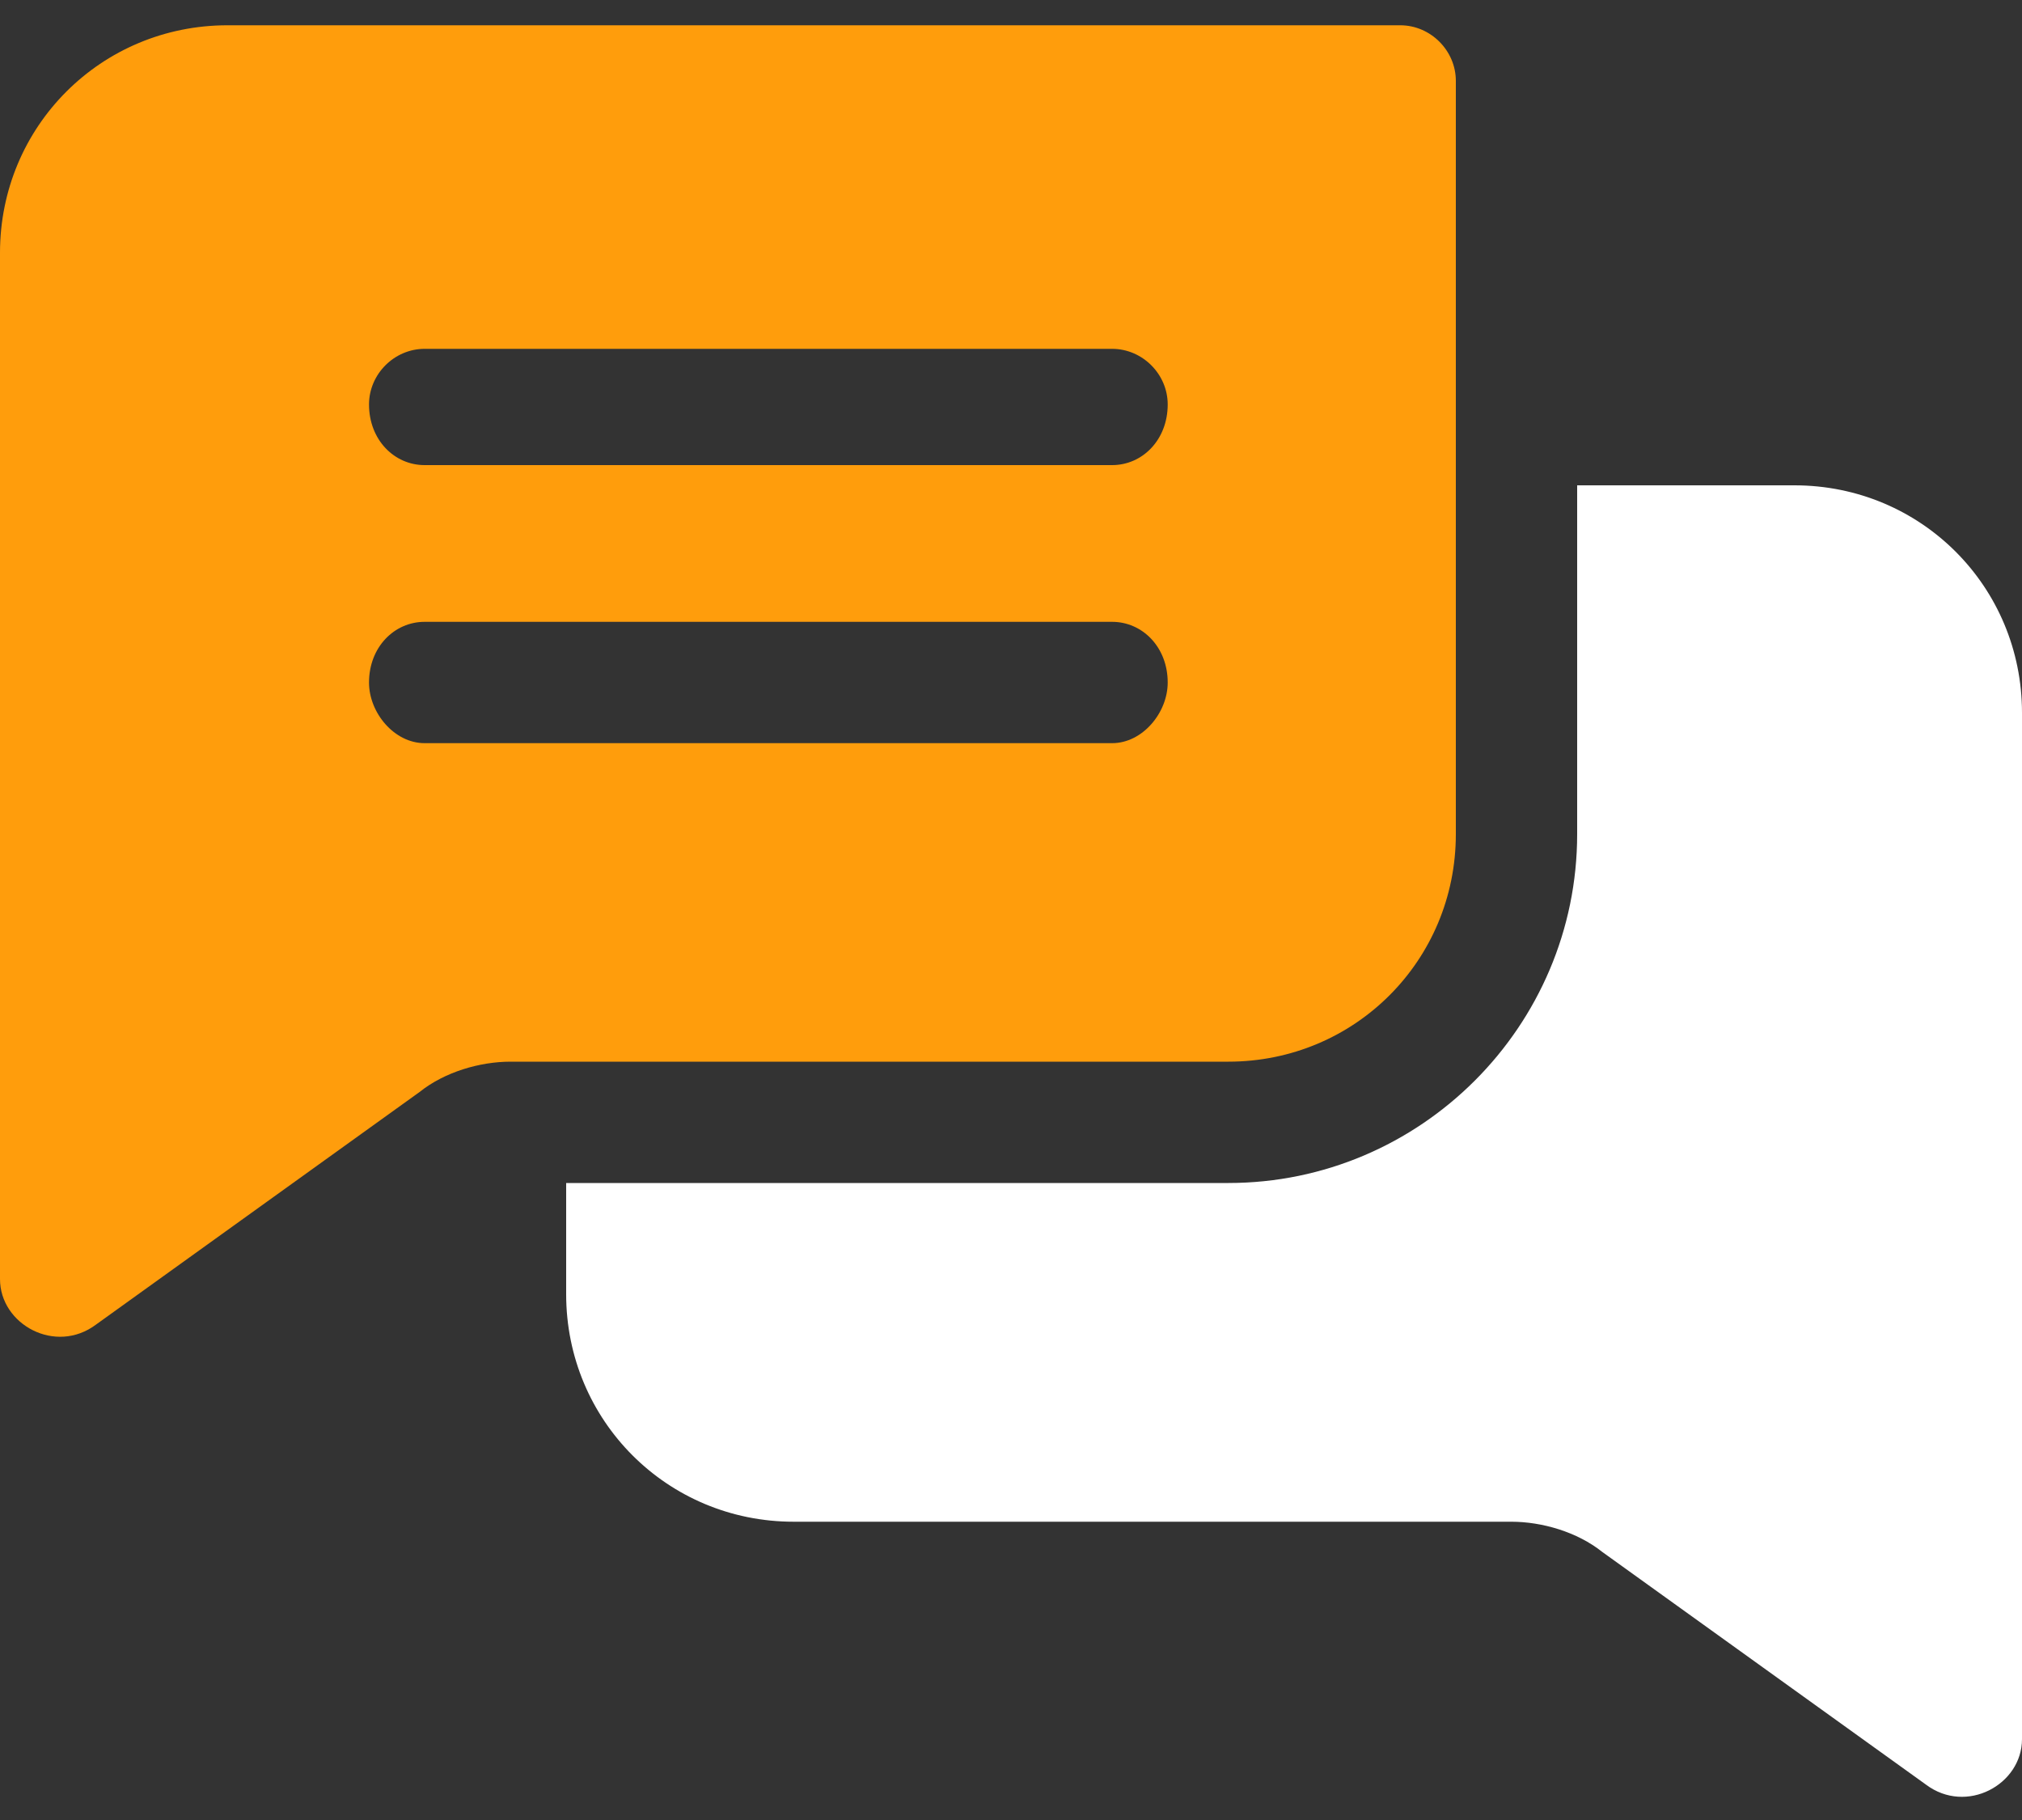
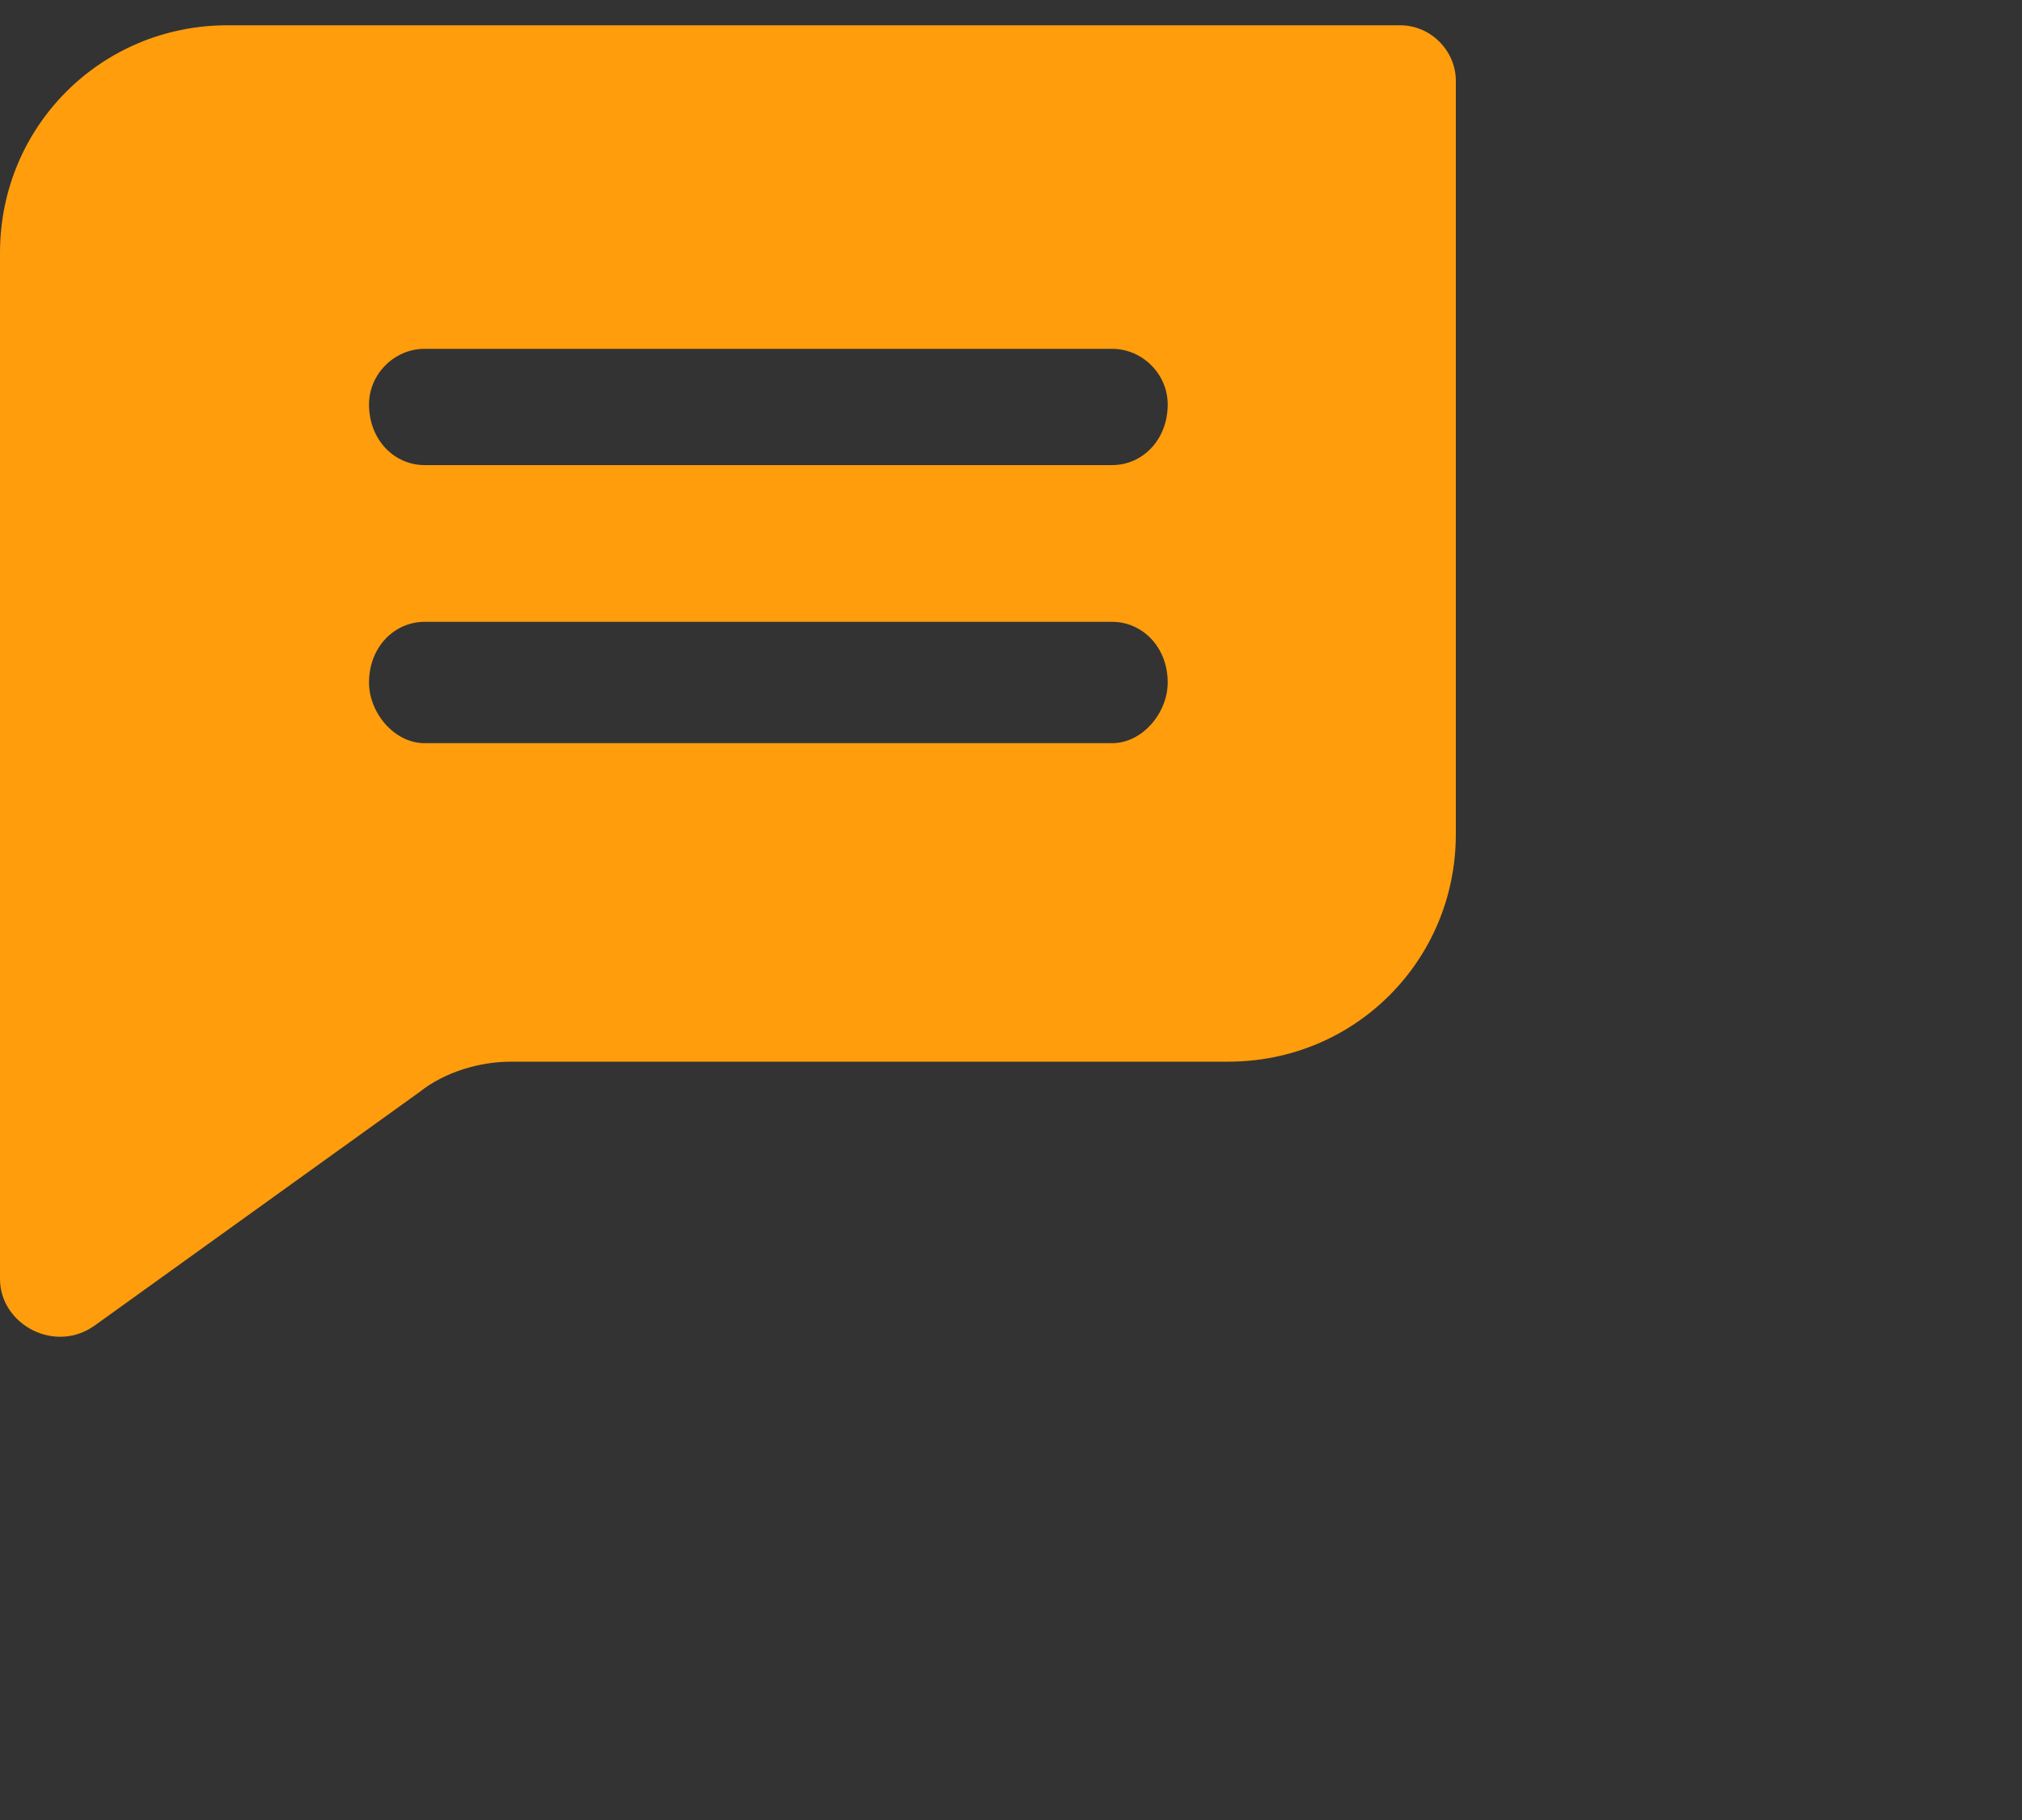
<svg xmlns="http://www.w3.org/2000/svg" version="1.2" viewBox="0 0 40 36" width="40" height="36">
  <rect x="0" y="0" width="40" height="36" fill="#333333" stroke="none" />
  <title>comment-svg</title>
  <style>
		.s0 { fill: #ff9d0c } 
		.s1 { fill: #ffffff } 
	</style>
  <path id="Layer" fill-rule="evenodd" class="s0" d="m28.8 1.6v14.9c0 2.5-2 4.5-4.5 4.5h-14.2c-0.6 0-1.3 0.2-1.8 0.6l-6.4 4.6c-0.8 0.6-1.9 0-1.9-0.9v-20.3c0-2.5 2-4.5 4.5-4.5h23.2c0.6 0 1.1 0.5 1.1 1.1zm-5.7 11.9c0-0.7-0.5-1.2-1.1-1.2h-13.6c-0.6 0-1.1 0.5-1.1 1.2 0 0.6 0.5 1.2 1.1 1.2h13.6c0.6 0 1.1-0.6 1.1-1.2zm0-5.5c0-0.6-0.5-1.1-1.1-1.1h-13.6c-0.6 0-1.1 0.5-1.1 1.1 0 0.7 0.5 1.2 1.1 1.2h13.6c0.6 0 1.1-0.5 1.1-1.2z" />
-   <path id="Layer" class="s1" d="m40 14.1v20.3c0 0.9-1.1 1.5-1.9 0.9l-6.4-4.6c-0.5-0.4-1.2-0.6-1.8-0.6h-14.2c-2.5 0-4.5-2-4.5-4.5v-2.2h13.1c3.8 0 6.9-3.1 6.9-6.9v-6.9h4.3c2.5 0 4.5 2 4.5 4.5z" />
</svg>